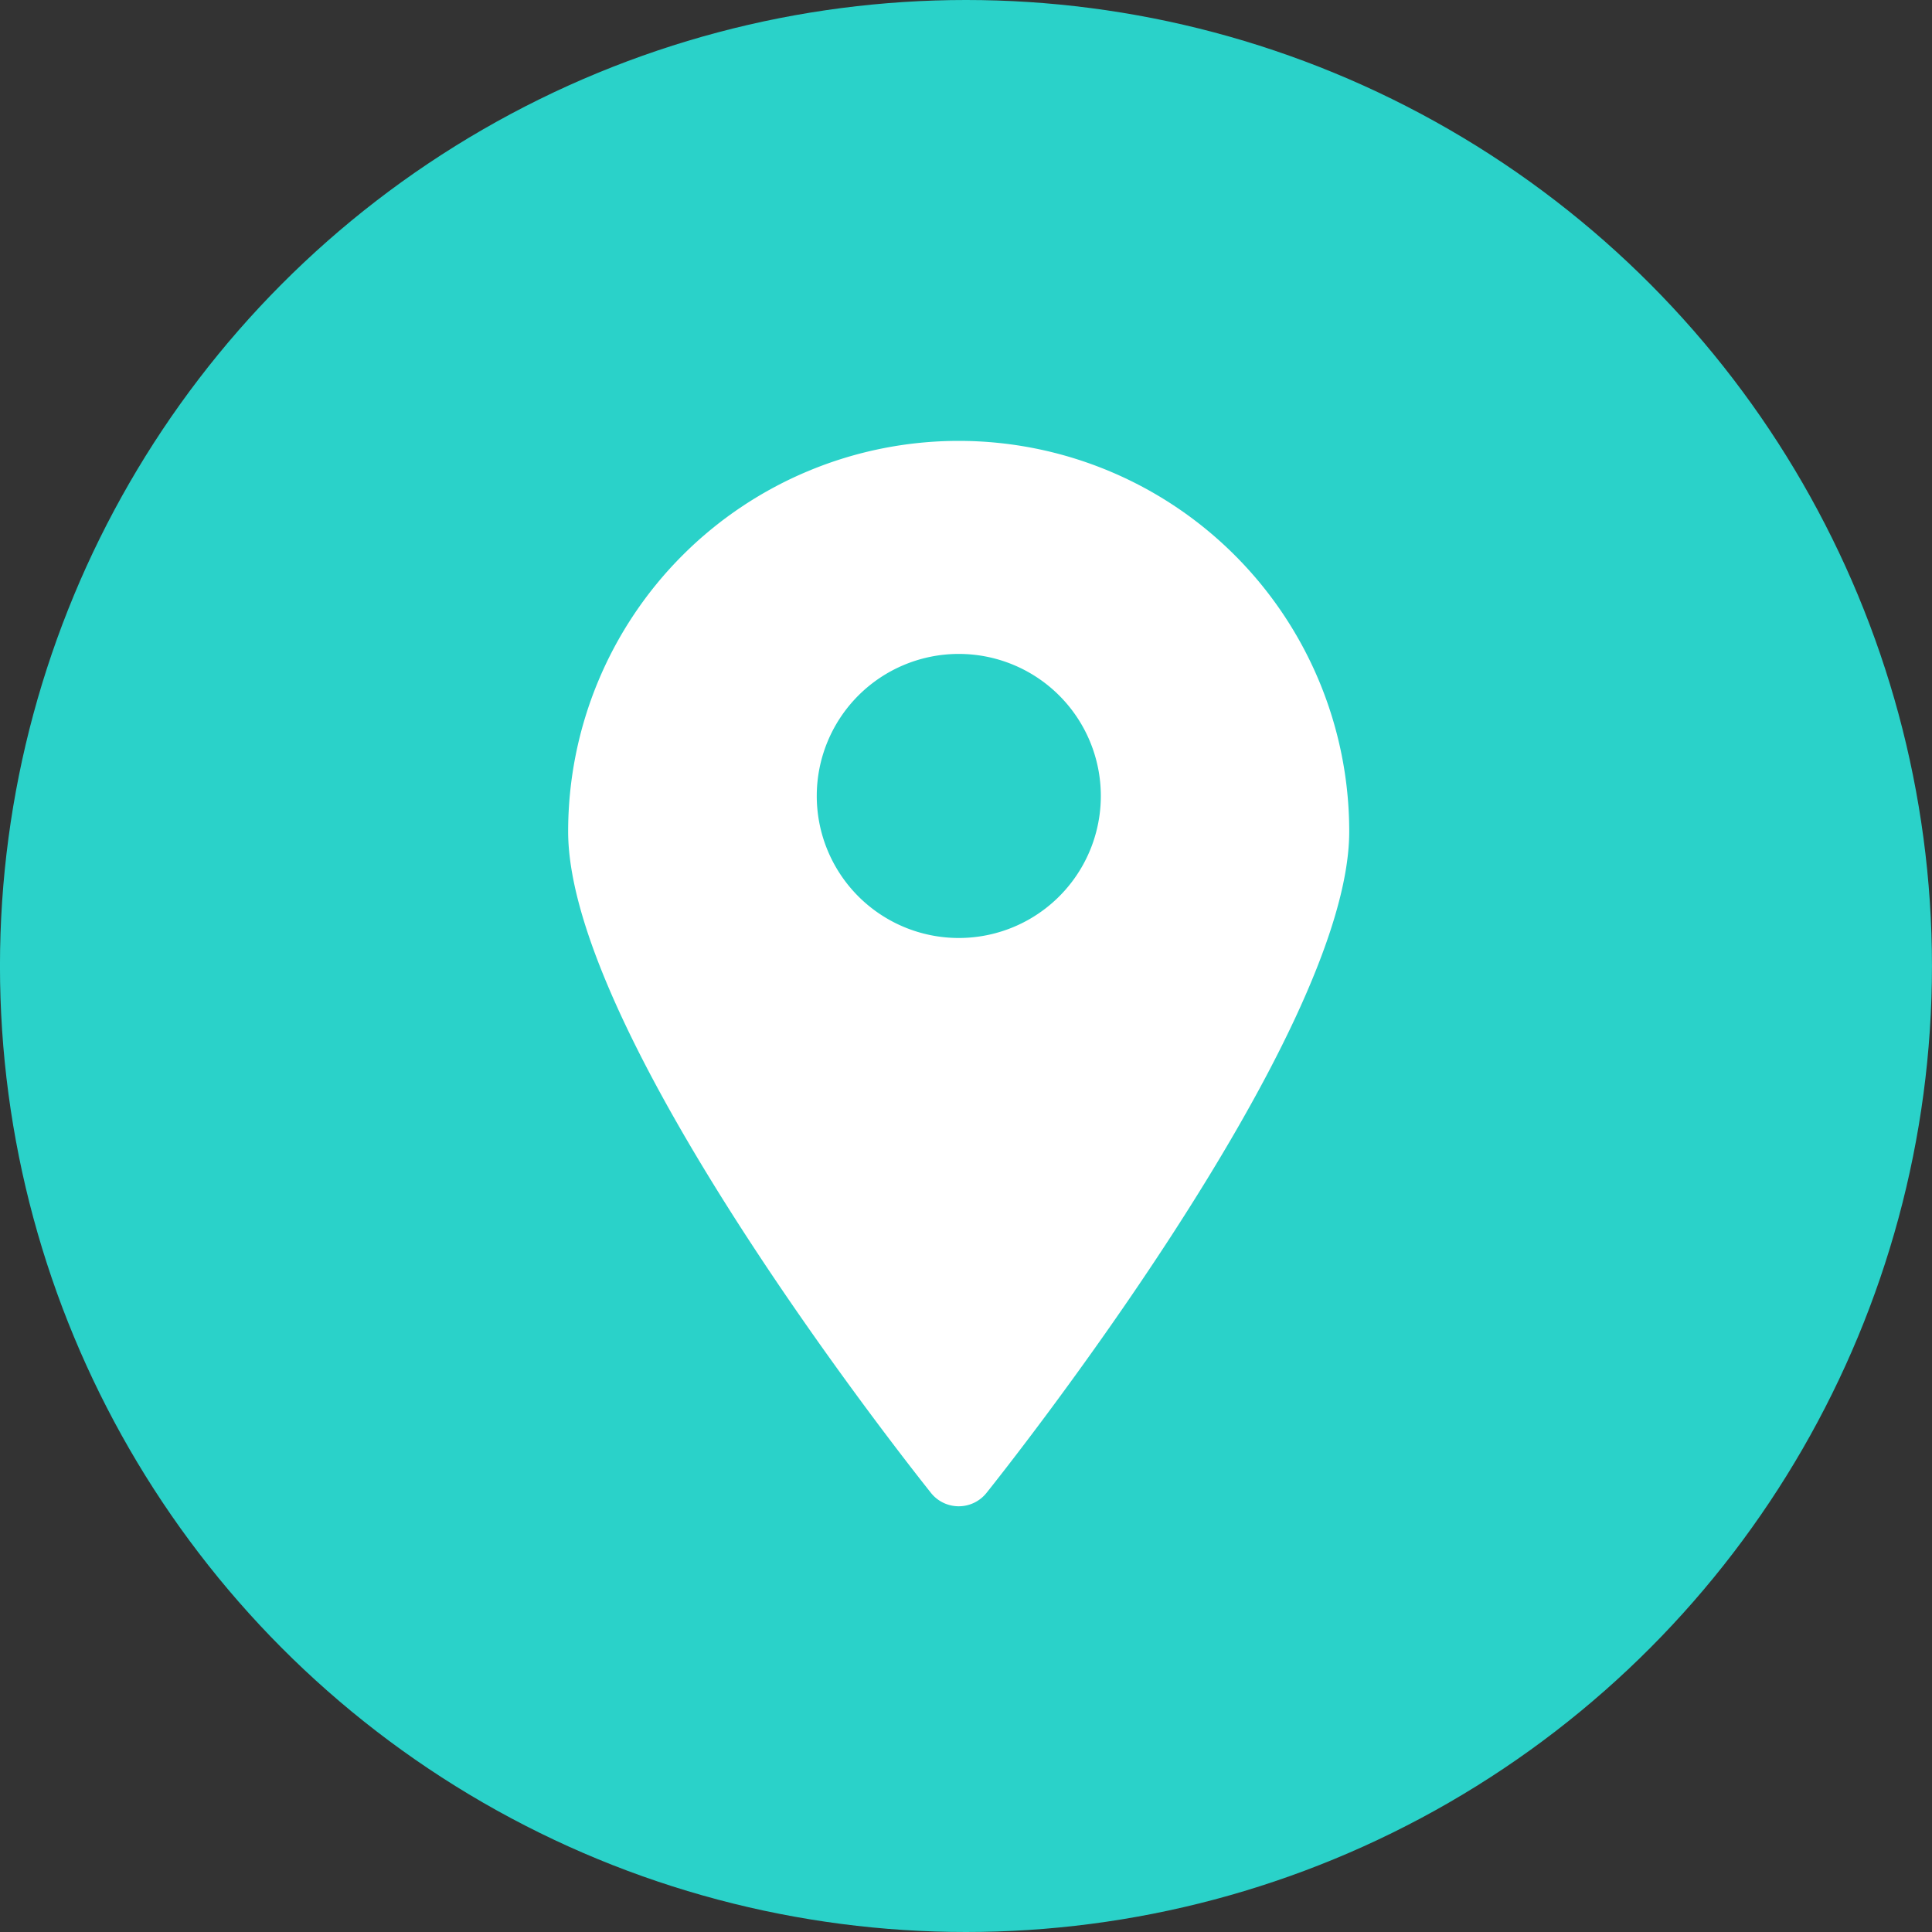
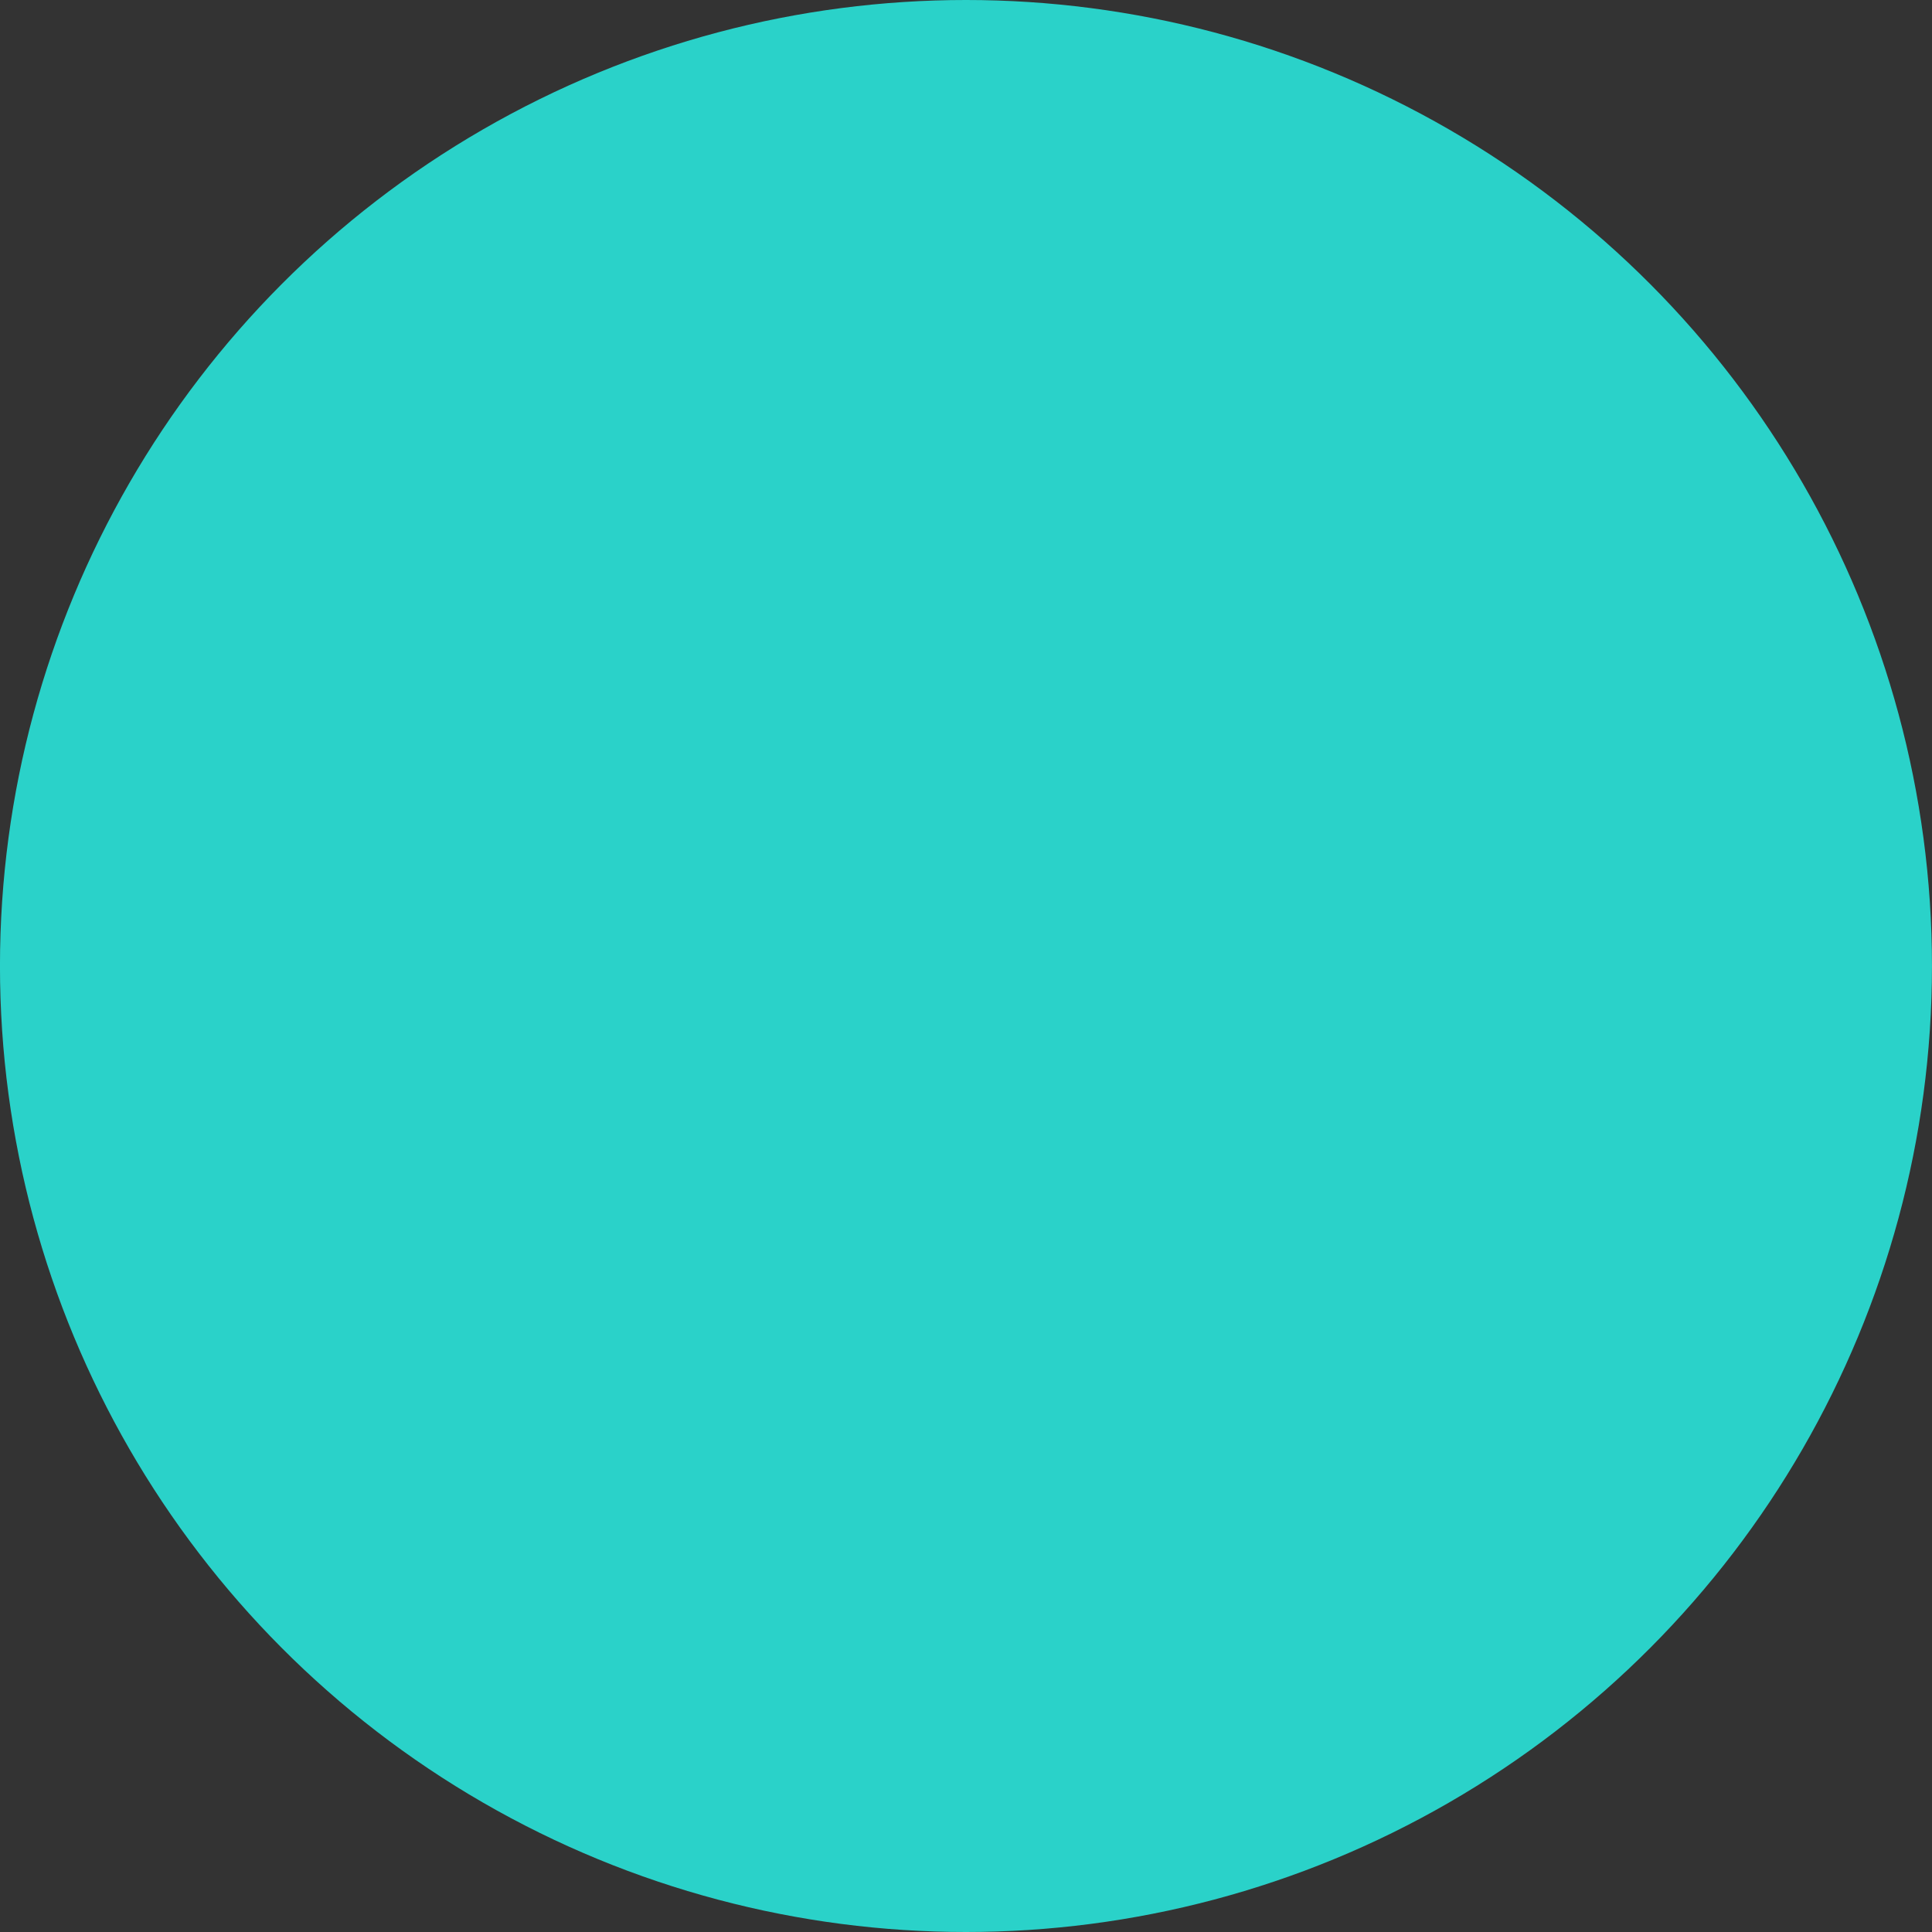
<svg xmlns="http://www.w3.org/2000/svg" width="70" height="70" viewBox="0 0 70 70">
  <rect x="0" y="0" width="70" height="70" fill="#333333" stroke="none" />
  <g id="location" transform="translate(0.105 0.5)">
    <circle id="Ellipse_1" data-name="Ellipse 1" cx="35" cy="35" r="35" transform="translate(-0.106 -0.5)" fill="#2ad2c9" />
-     <path id="map" d="M19.152,1A14.152,14.152,0,0,0,5,15.152C5,22.626,17.608,38.438,18.148,39.12a1.287,1.287,0,0,0,2.007,0C20.7,38.438,33.3,22.626,33.3,15.152A14.152,14.152,0,0,0,19.152,1Zm0,18.011A5.146,5.146,0,1,1,24.3,13.865,5.146,5.146,0,0,1,19.152,19.011Z" transform="translate(15.48 14.474)" fill="#fff" />
  </g>
</svg>